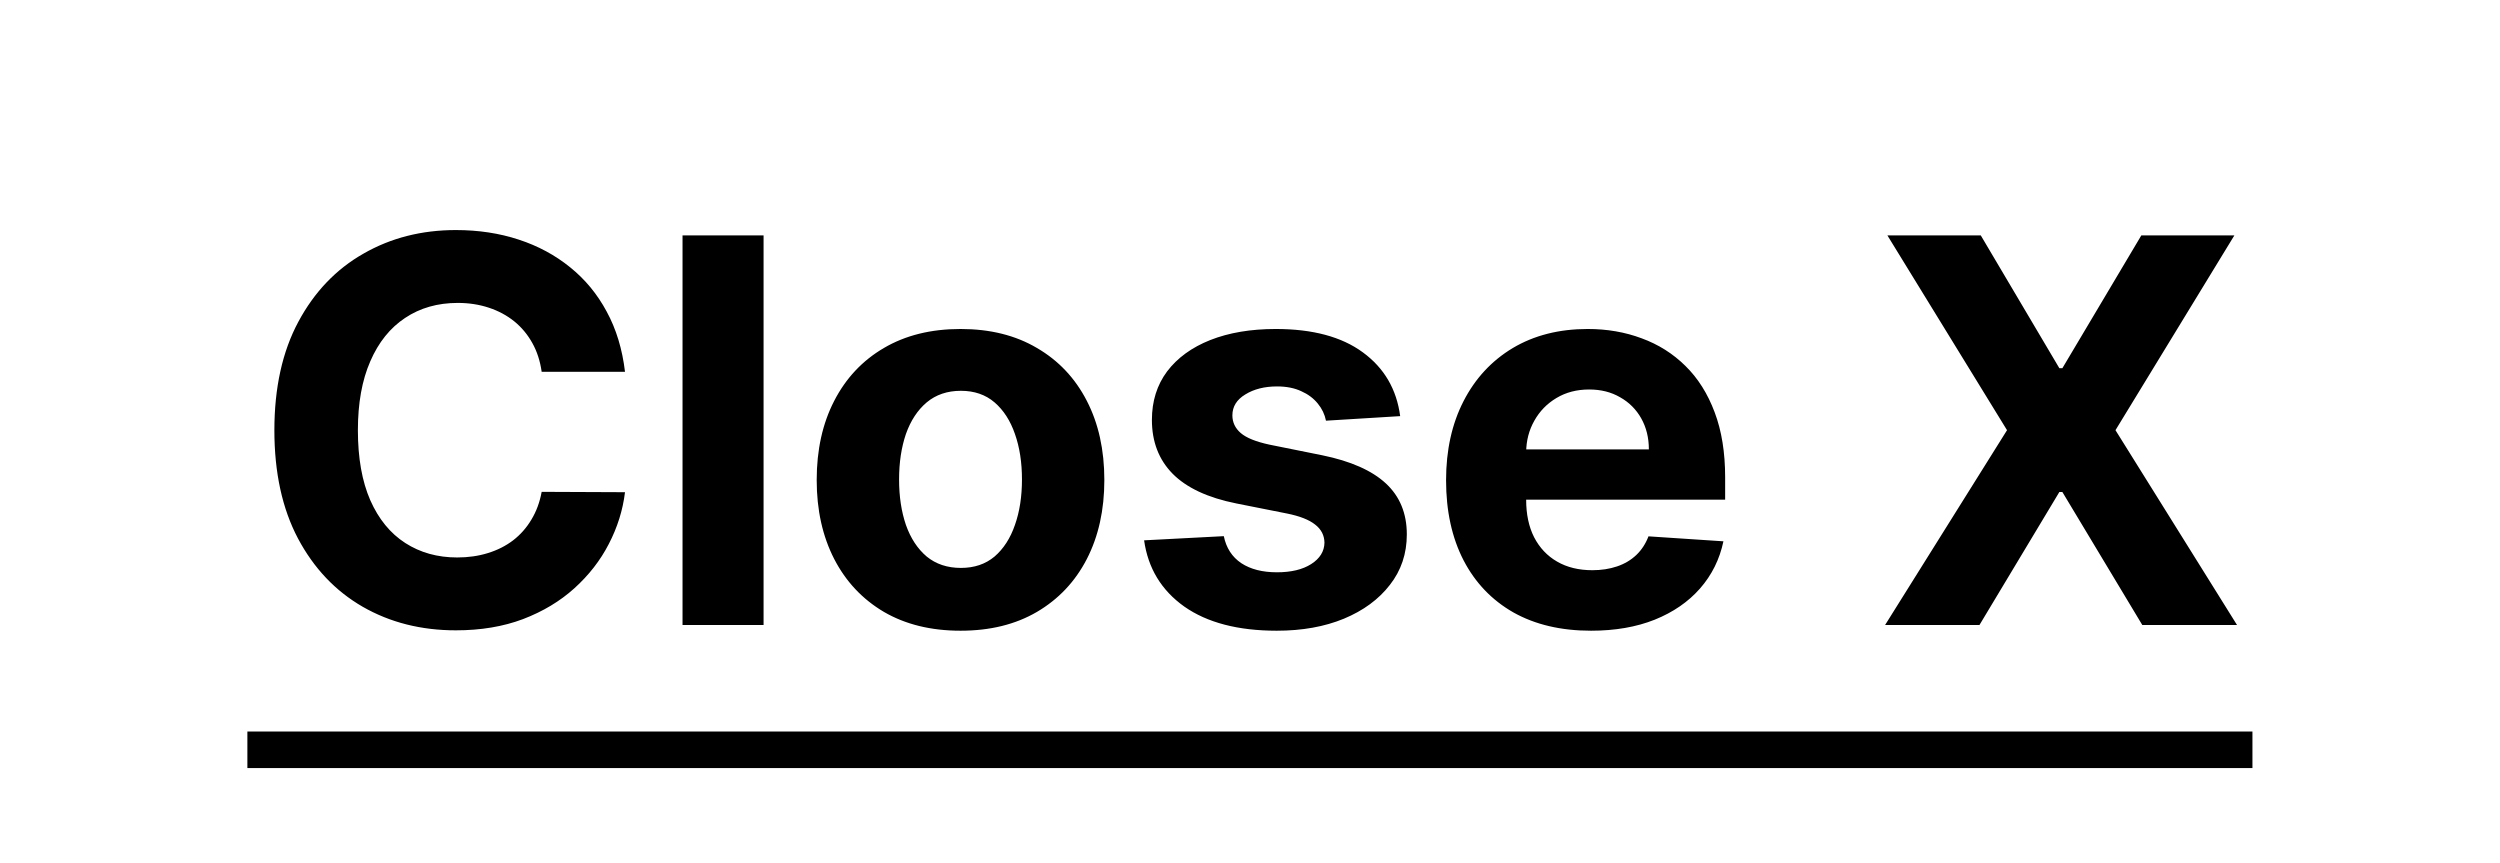
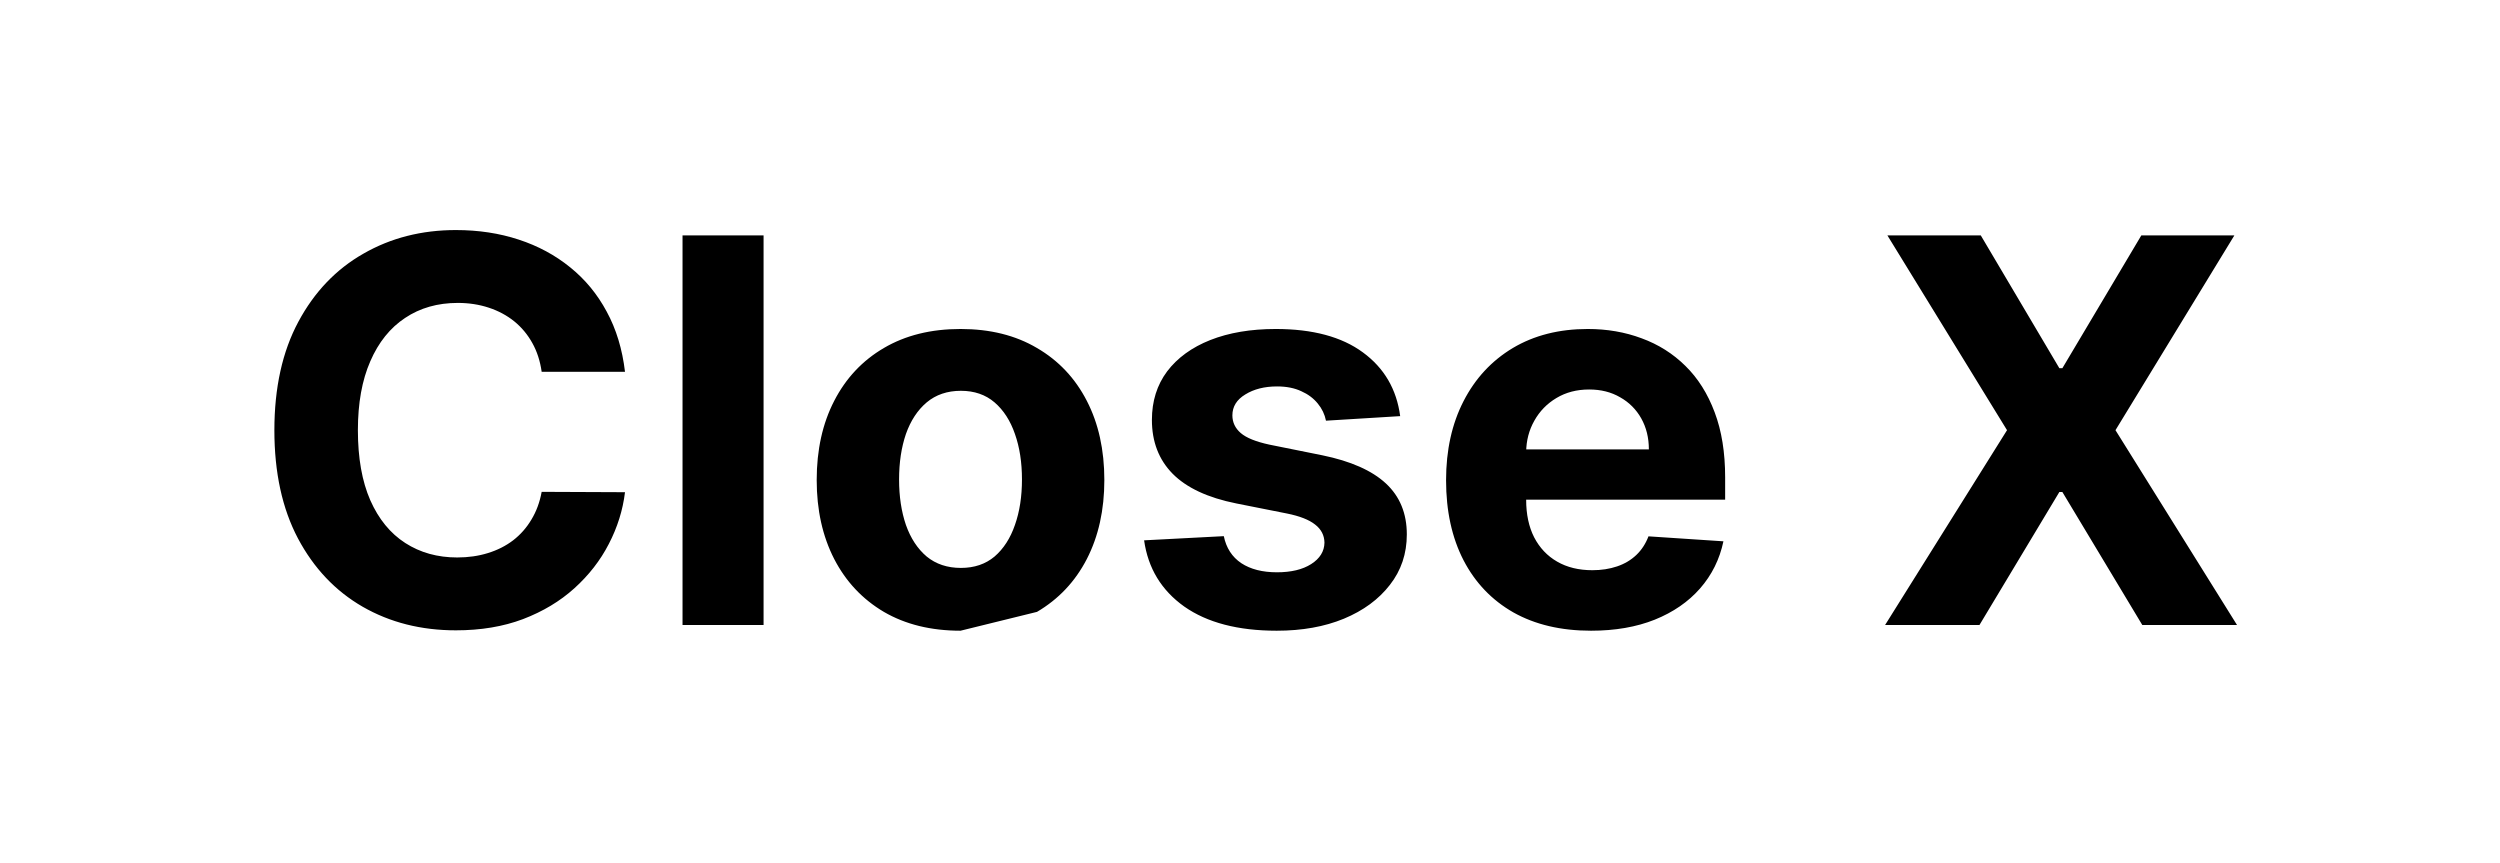
<svg xmlns="http://www.w3.org/2000/svg" width="84" height="29" viewBox="0 0 84 29" fill="none">
-   <rect width="84" height="29" fill="white" />
-   <path d="M21 12.492H18.2C18.149 12.13 18.044 11.808 17.887 11.527C17.729 11.242 17.527 10.999 17.28 10.798C17.032 10.598 16.747 10.445 16.423 10.338C16.103 10.232 15.756 10.178 15.381 10.178C14.704 10.178 14.113 10.347 13.611 10.683C13.108 11.016 12.718 11.501 12.441 12.141C12.164 12.776 12.025 13.547 12.025 14.454C12.025 15.388 12.164 16.172 12.441 16.807C12.722 17.442 13.114 17.921 13.617 18.245C14.12 18.569 14.701 18.731 15.362 18.731C15.733 18.731 16.076 18.682 16.391 18.584C16.711 18.486 16.994 18.343 17.241 18.155C17.488 17.964 17.693 17.732 17.855 17.459C18.021 17.186 18.136 16.875 18.2 16.526L21 16.538C20.927 17.139 20.746 17.719 20.456 18.277C20.171 18.831 19.785 19.327 19.299 19.766C18.818 20.201 18.243 20.546 17.574 20.802C16.909 21.053 16.157 21.179 15.317 21.179C14.15 21.179 13.106 20.915 12.185 20.386C11.269 19.858 10.544 19.093 10.012 18.092C9.483 17.09 9.219 15.878 9.219 14.454C9.219 13.027 9.488 11.812 10.025 10.811C10.562 9.81 11.29 9.047 12.211 8.523C13.131 7.994 14.167 7.73 15.317 7.73C16.076 7.73 16.779 7.837 17.427 8.05C18.079 8.263 18.656 8.574 19.159 8.983C19.662 9.388 20.071 9.884 20.386 10.472C20.706 11.06 20.91 11.734 21 12.492ZM25.656 7.909V21H22.933V7.909H25.656ZM32.274 21.192C31.281 21.192 30.422 20.981 29.698 20.559C28.977 20.133 28.421 19.541 28.029 18.782C27.637 18.019 27.441 17.135 27.441 16.129C27.441 15.115 27.637 14.229 28.029 13.47C28.421 12.707 28.977 12.115 29.698 11.693C30.422 11.267 31.281 11.054 32.274 11.054C33.267 11.054 34.123 11.267 34.843 11.693C35.568 12.115 36.126 12.707 36.518 13.47C36.91 14.229 37.106 15.115 37.106 16.129C37.106 17.135 36.91 18.019 36.518 18.782C36.126 19.541 35.568 20.133 34.843 20.559C34.123 20.981 33.267 21.192 32.274 21.192ZM32.286 19.082C32.738 19.082 33.115 18.954 33.418 18.699C33.72 18.439 33.948 18.085 34.102 17.638C34.26 17.19 34.338 16.681 34.338 16.11C34.338 15.539 34.26 15.03 34.102 14.582C33.948 14.135 33.72 13.781 33.418 13.521C33.115 13.261 32.738 13.131 32.286 13.131C31.831 13.131 31.447 13.261 31.136 13.521C30.829 13.781 30.597 14.135 30.439 14.582C30.286 15.03 30.209 15.539 30.209 16.11C30.209 16.681 30.286 17.19 30.439 17.638C30.597 18.085 30.829 18.439 31.136 18.699C31.447 18.954 31.831 19.082 32.286 19.082ZM47.046 13.982L44.553 14.135C44.51 13.922 44.419 13.73 44.278 13.56C44.137 13.385 43.952 13.246 43.722 13.144C43.496 13.038 43.225 12.984 42.91 12.984C42.488 12.984 42.132 13.074 41.843 13.253C41.553 13.428 41.408 13.662 41.408 13.956C41.408 14.19 41.502 14.389 41.689 14.55C41.877 14.712 42.198 14.842 42.654 14.94L44.431 15.298C45.386 15.494 46.098 15.81 46.566 16.244C47.035 16.679 47.269 17.25 47.269 17.957C47.269 18.601 47.08 19.166 46.701 19.651C46.326 20.137 45.81 20.516 45.154 20.789C44.502 21.058 43.75 21.192 42.897 21.192C41.598 21.192 40.562 20.921 39.791 20.38C39.024 19.834 38.574 19.093 38.442 18.155L41.12 18.015C41.201 18.411 41.397 18.714 41.708 18.923C42.019 19.127 42.418 19.229 42.904 19.229C43.381 19.229 43.764 19.138 44.054 18.954C44.348 18.767 44.497 18.526 44.502 18.232C44.497 17.985 44.393 17.783 44.188 17.625C43.984 17.463 43.669 17.34 43.242 17.254L41.542 16.916C40.583 16.724 39.87 16.391 39.401 15.918C38.936 15.445 38.704 14.842 38.704 14.109C38.704 13.479 38.875 12.935 39.215 12.479C39.561 12.023 40.044 11.672 40.666 11.425C41.293 11.178 42.026 11.054 42.865 11.054C44.105 11.054 45.081 11.316 45.793 11.84C46.509 12.364 46.926 13.078 47.046 13.982ZM53.459 21.192C52.449 21.192 51.579 20.987 50.851 20.578C50.126 20.165 49.568 19.581 49.176 18.827C48.784 18.068 48.588 17.171 48.588 16.136C48.588 15.126 48.784 14.239 49.176 13.477C49.568 12.714 50.12 12.119 50.831 11.693C51.547 11.267 52.387 11.054 53.35 11.054C53.998 11.054 54.601 11.158 55.159 11.367C55.721 11.572 56.211 11.881 56.629 12.294C57.051 12.707 57.379 13.227 57.613 13.854C57.848 14.476 57.965 15.204 57.965 16.04V16.788H49.674V15.1H55.402C55.402 14.708 55.316 14.361 55.146 14.058C54.976 13.756 54.739 13.519 54.437 13.349C54.138 13.174 53.791 13.087 53.395 13.087C52.981 13.087 52.615 13.182 52.295 13.374C51.98 13.562 51.733 13.815 51.554 14.135C51.375 14.45 51.283 14.802 51.279 15.19V16.794C51.279 17.28 51.368 17.7 51.547 18.053C51.731 18.407 51.988 18.68 52.321 18.871C52.653 19.063 53.047 19.159 53.503 19.159C53.806 19.159 54.083 19.116 54.334 19.031C54.586 18.946 54.801 18.818 54.98 18.648C55.159 18.477 55.295 18.268 55.389 18.021L57.907 18.188C57.78 18.793 57.517 19.321 57.121 19.773C56.729 20.22 56.222 20.57 55.6 20.821C54.982 21.068 54.268 21.192 53.459 21.192ZM66.554 7.909L69.194 12.371H69.296L71.949 7.909H75.075L71.08 14.454L75.164 21H71.981L69.296 16.532H69.194L66.51 21H63.339L67.436 14.454L63.416 7.909H66.554Z" fill="black" />
-   <path d="M8.312 24.579H75.682V25.807H8.312V24.579Z" fill="black" />
+   <path d="M21 12.492H18.2C18.149 12.13 18.044 11.808 17.887 11.527C17.729 11.242 17.527 10.999 17.28 10.798C17.032 10.598 16.747 10.445 16.423 10.338C16.103 10.232 15.756 10.178 15.381 10.178C14.704 10.178 14.113 10.347 13.611 10.683C13.108 11.016 12.718 11.501 12.441 12.141C12.164 12.776 12.025 13.547 12.025 14.454C12.025 15.388 12.164 16.172 12.441 16.807C12.722 17.442 13.114 17.921 13.617 18.245C14.12 18.569 14.701 18.731 15.362 18.731C15.733 18.731 16.076 18.682 16.391 18.584C16.711 18.486 16.994 18.343 17.241 18.155C17.488 17.964 17.693 17.732 17.855 17.459C18.021 17.186 18.136 16.875 18.2 16.526L21 16.538C20.927 17.139 20.746 17.719 20.456 18.277C20.171 18.831 19.785 19.327 19.299 19.766C18.818 20.201 18.243 20.546 17.574 20.802C16.909 21.053 16.157 21.179 15.317 21.179C14.15 21.179 13.106 20.915 12.185 20.386C11.269 19.858 10.544 19.093 10.012 18.092C9.483 17.09 9.219 15.878 9.219 14.454C9.219 13.027 9.488 11.812 10.025 10.811C10.562 9.81 11.29 9.047 12.211 8.523C13.131 7.994 14.167 7.73 15.317 7.73C16.076 7.73 16.779 7.837 17.427 8.05C18.079 8.263 18.656 8.574 19.159 8.983C19.662 9.388 20.071 9.884 20.386 10.472C20.706 11.06 20.91 11.734 21 12.492ZM25.656 7.909V21H22.933V7.909H25.656ZM32.274 21.192C31.281 21.192 30.422 20.981 29.698 20.559C28.977 20.133 28.421 19.541 28.029 18.782C27.637 18.019 27.441 17.135 27.441 16.129C27.441 15.115 27.637 14.229 28.029 13.47C28.421 12.707 28.977 12.115 29.698 11.693C30.422 11.267 31.281 11.054 32.274 11.054C33.267 11.054 34.123 11.267 34.843 11.693C35.568 12.115 36.126 12.707 36.518 13.47C36.91 14.229 37.106 15.115 37.106 16.129C37.106 17.135 36.91 18.019 36.518 18.782C36.126 19.541 35.568 20.133 34.843 20.559ZM32.286 19.082C32.738 19.082 33.115 18.954 33.418 18.699C33.72 18.439 33.948 18.085 34.102 17.638C34.26 17.19 34.338 16.681 34.338 16.11C34.338 15.539 34.26 15.03 34.102 14.582C33.948 14.135 33.72 13.781 33.418 13.521C33.115 13.261 32.738 13.131 32.286 13.131C31.831 13.131 31.447 13.261 31.136 13.521C30.829 13.781 30.597 14.135 30.439 14.582C30.286 15.03 30.209 15.539 30.209 16.11C30.209 16.681 30.286 17.19 30.439 17.638C30.597 18.085 30.829 18.439 31.136 18.699C31.447 18.954 31.831 19.082 32.286 19.082ZM47.046 13.982L44.553 14.135C44.51 13.922 44.419 13.73 44.278 13.56C44.137 13.385 43.952 13.246 43.722 13.144C43.496 13.038 43.225 12.984 42.91 12.984C42.488 12.984 42.132 13.074 41.843 13.253C41.553 13.428 41.408 13.662 41.408 13.956C41.408 14.19 41.502 14.389 41.689 14.55C41.877 14.712 42.198 14.842 42.654 14.94L44.431 15.298C45.386 15.494 46.098 15.81 46.566 16.244C47.035 16.679 47.269 17.25 47.269 17.957C47.269 18.601 47.08 19.166 46.701 19.651C46.326 20.137 45.81 20.516 45.154 20.789C44.502 21.058 43.75 21.192 42.897 21.192C41.598 21.192 40.562 20.921 39.791 20.38C39.024 19.834 38.574 19.093 38.442 18.155L41.12 18.015C41.201 18.411 41.397 18.714 41.708 18.923C42.019 19.127 42.418 19.229 42.904 19.229C43.381 19.229 43.764 19.138 44.054 18.954C44.348 18.767 44.497 18.526 44.502 18.232C44.497 17.985 44.393 17.783 44.188 17.625C43.984 17.463 43.669 17.34 43.242 17.254L41.542 16.916C40.583 16.724 39.87 16.391 39.401 15.918C38.936 15.445 38.704 14.842 38.704 14.109C38.704 13.479 38.875 12.935 39.215 12.479C39.561 12.023 40.044 11.672 40.666 11.425C41.293 11.178 42.026 11.054 42.865 11.054C44.105 11.054 45.081 11.316 45.793 11.84C46.509 12.364 46.926 13.078 47.046 13.982ZM53.459 21.192C52.449 21.192 51.579 20.987 50.851 20.578C50.126 20.165 49.568 19.581 49.176 18.827C48.784 18.068 48.588 17.171 48.588 16.136C48.588 15.126 48.784 14.239 49.176 13.477C49.568 12.714 50.12 12.119 50.831 11.693C51.547 11.267 52.387 11.054 53.35 11.054C53.998 11.054 54.601 11.158 55.159 11.367C55.721 11.572 56.211 11.881 56.629 12.294C57.051 12.707 57.379 13.227 57.613 13.854C57.848 14.476 57.965 15.204 57.965 16.04V16.788H49.674V15.1H55.402C55.402 14.708 55.316 14.361 55.146 14.058C54.976 13.756 54.739 13.519 54.437 13.349C54.138 13.174 53.791 13.087 53.395 13.087C52.981 13.087 52.615 13.182 52.295 13.374C51.98 13.562 51.733 13.815 51.554 14.135C51.375 14.45 51.283 14.802 51.279 15.19V16.794C51.279 17.28 51.368 17.7 51.547 18.053C51.731 18.407 51.988 18.68 52.321 18.871C52.653 19.063 53.047 19.159 53.503 19.159C53.806 19.159 54.083 19.116 54.334 19.031C54.586 18.946 54.801 18.818 54.98 18.648C55.159 18.477 55.295 18.268 55.389 18.021L57.907 18.188C57.78 18.793 57.517 19.321 57.121 19.773C56.729 20.22 56.222 20.57 55.6 20.821C54.982 21.068 54.268 21.192 53.459 21.192ZM66.554 7.909L69.194 12.371H69.296L71.949 7.909H75.075L71.08 14.454L75.164 21H71.981L69.296 16.532H69.194L66.51 21H63.339L67.436 14.454L63.416 7.909H66.554Z" fill="black" />
</svg>